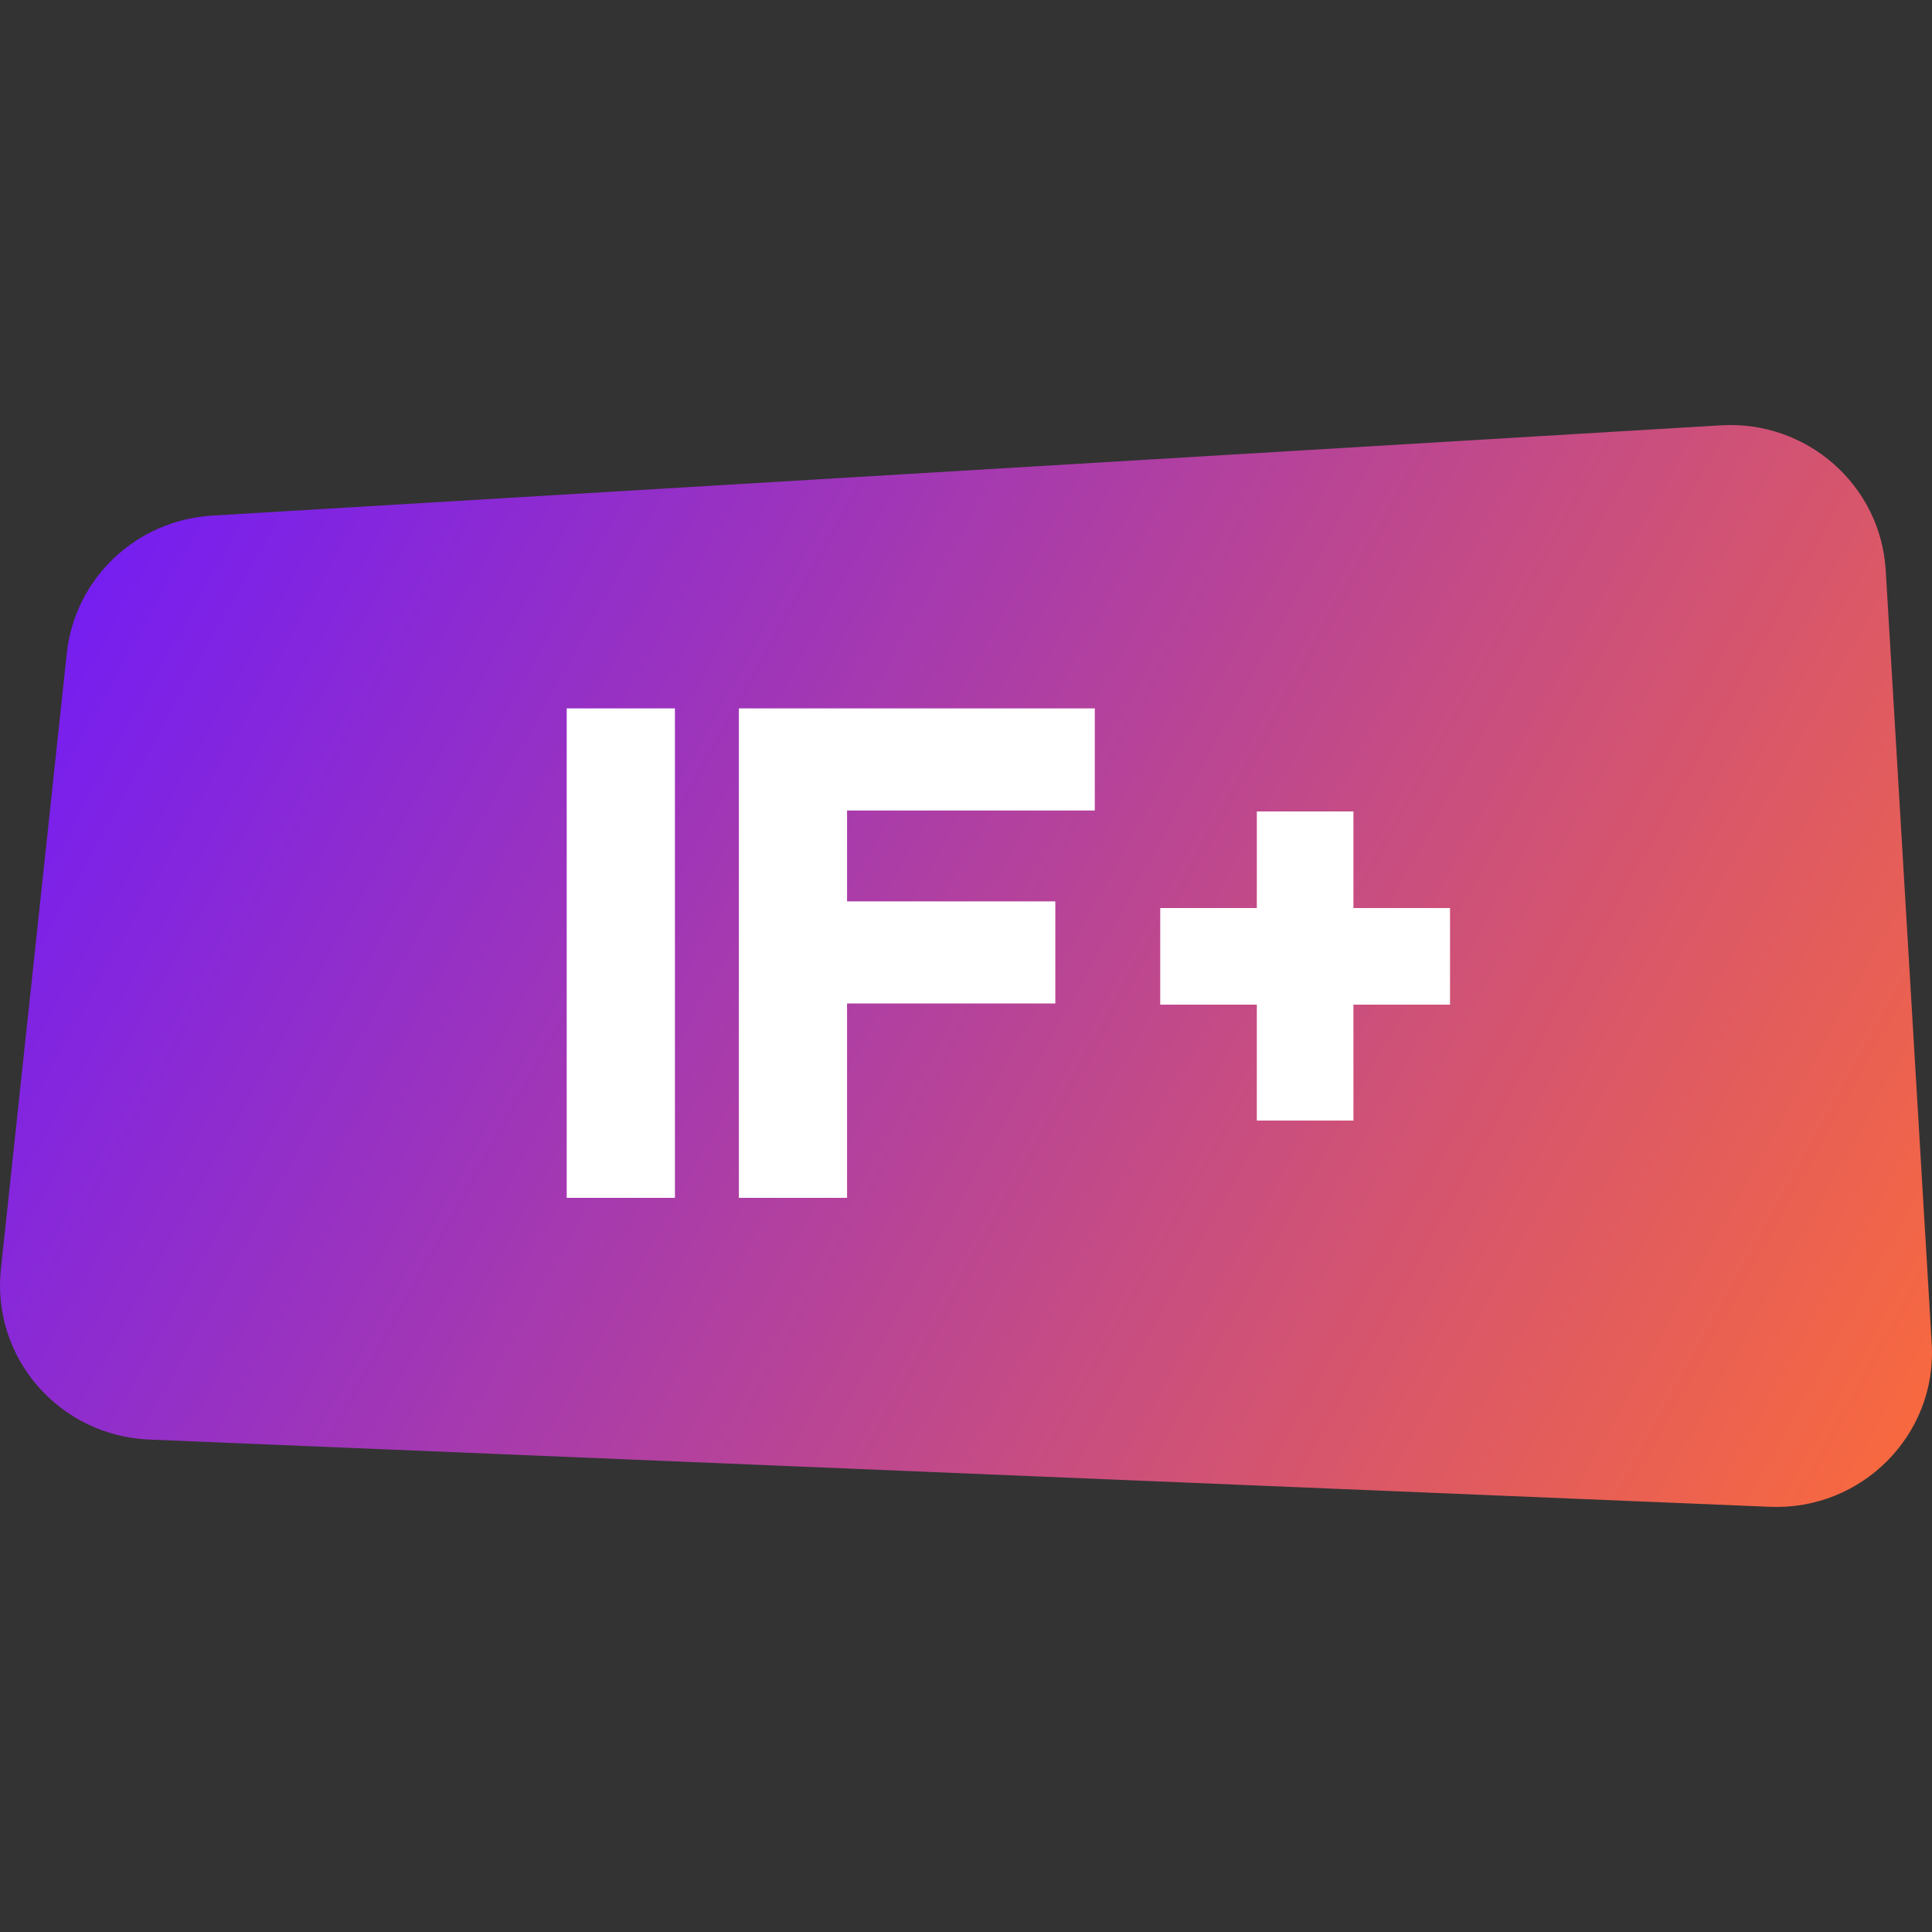
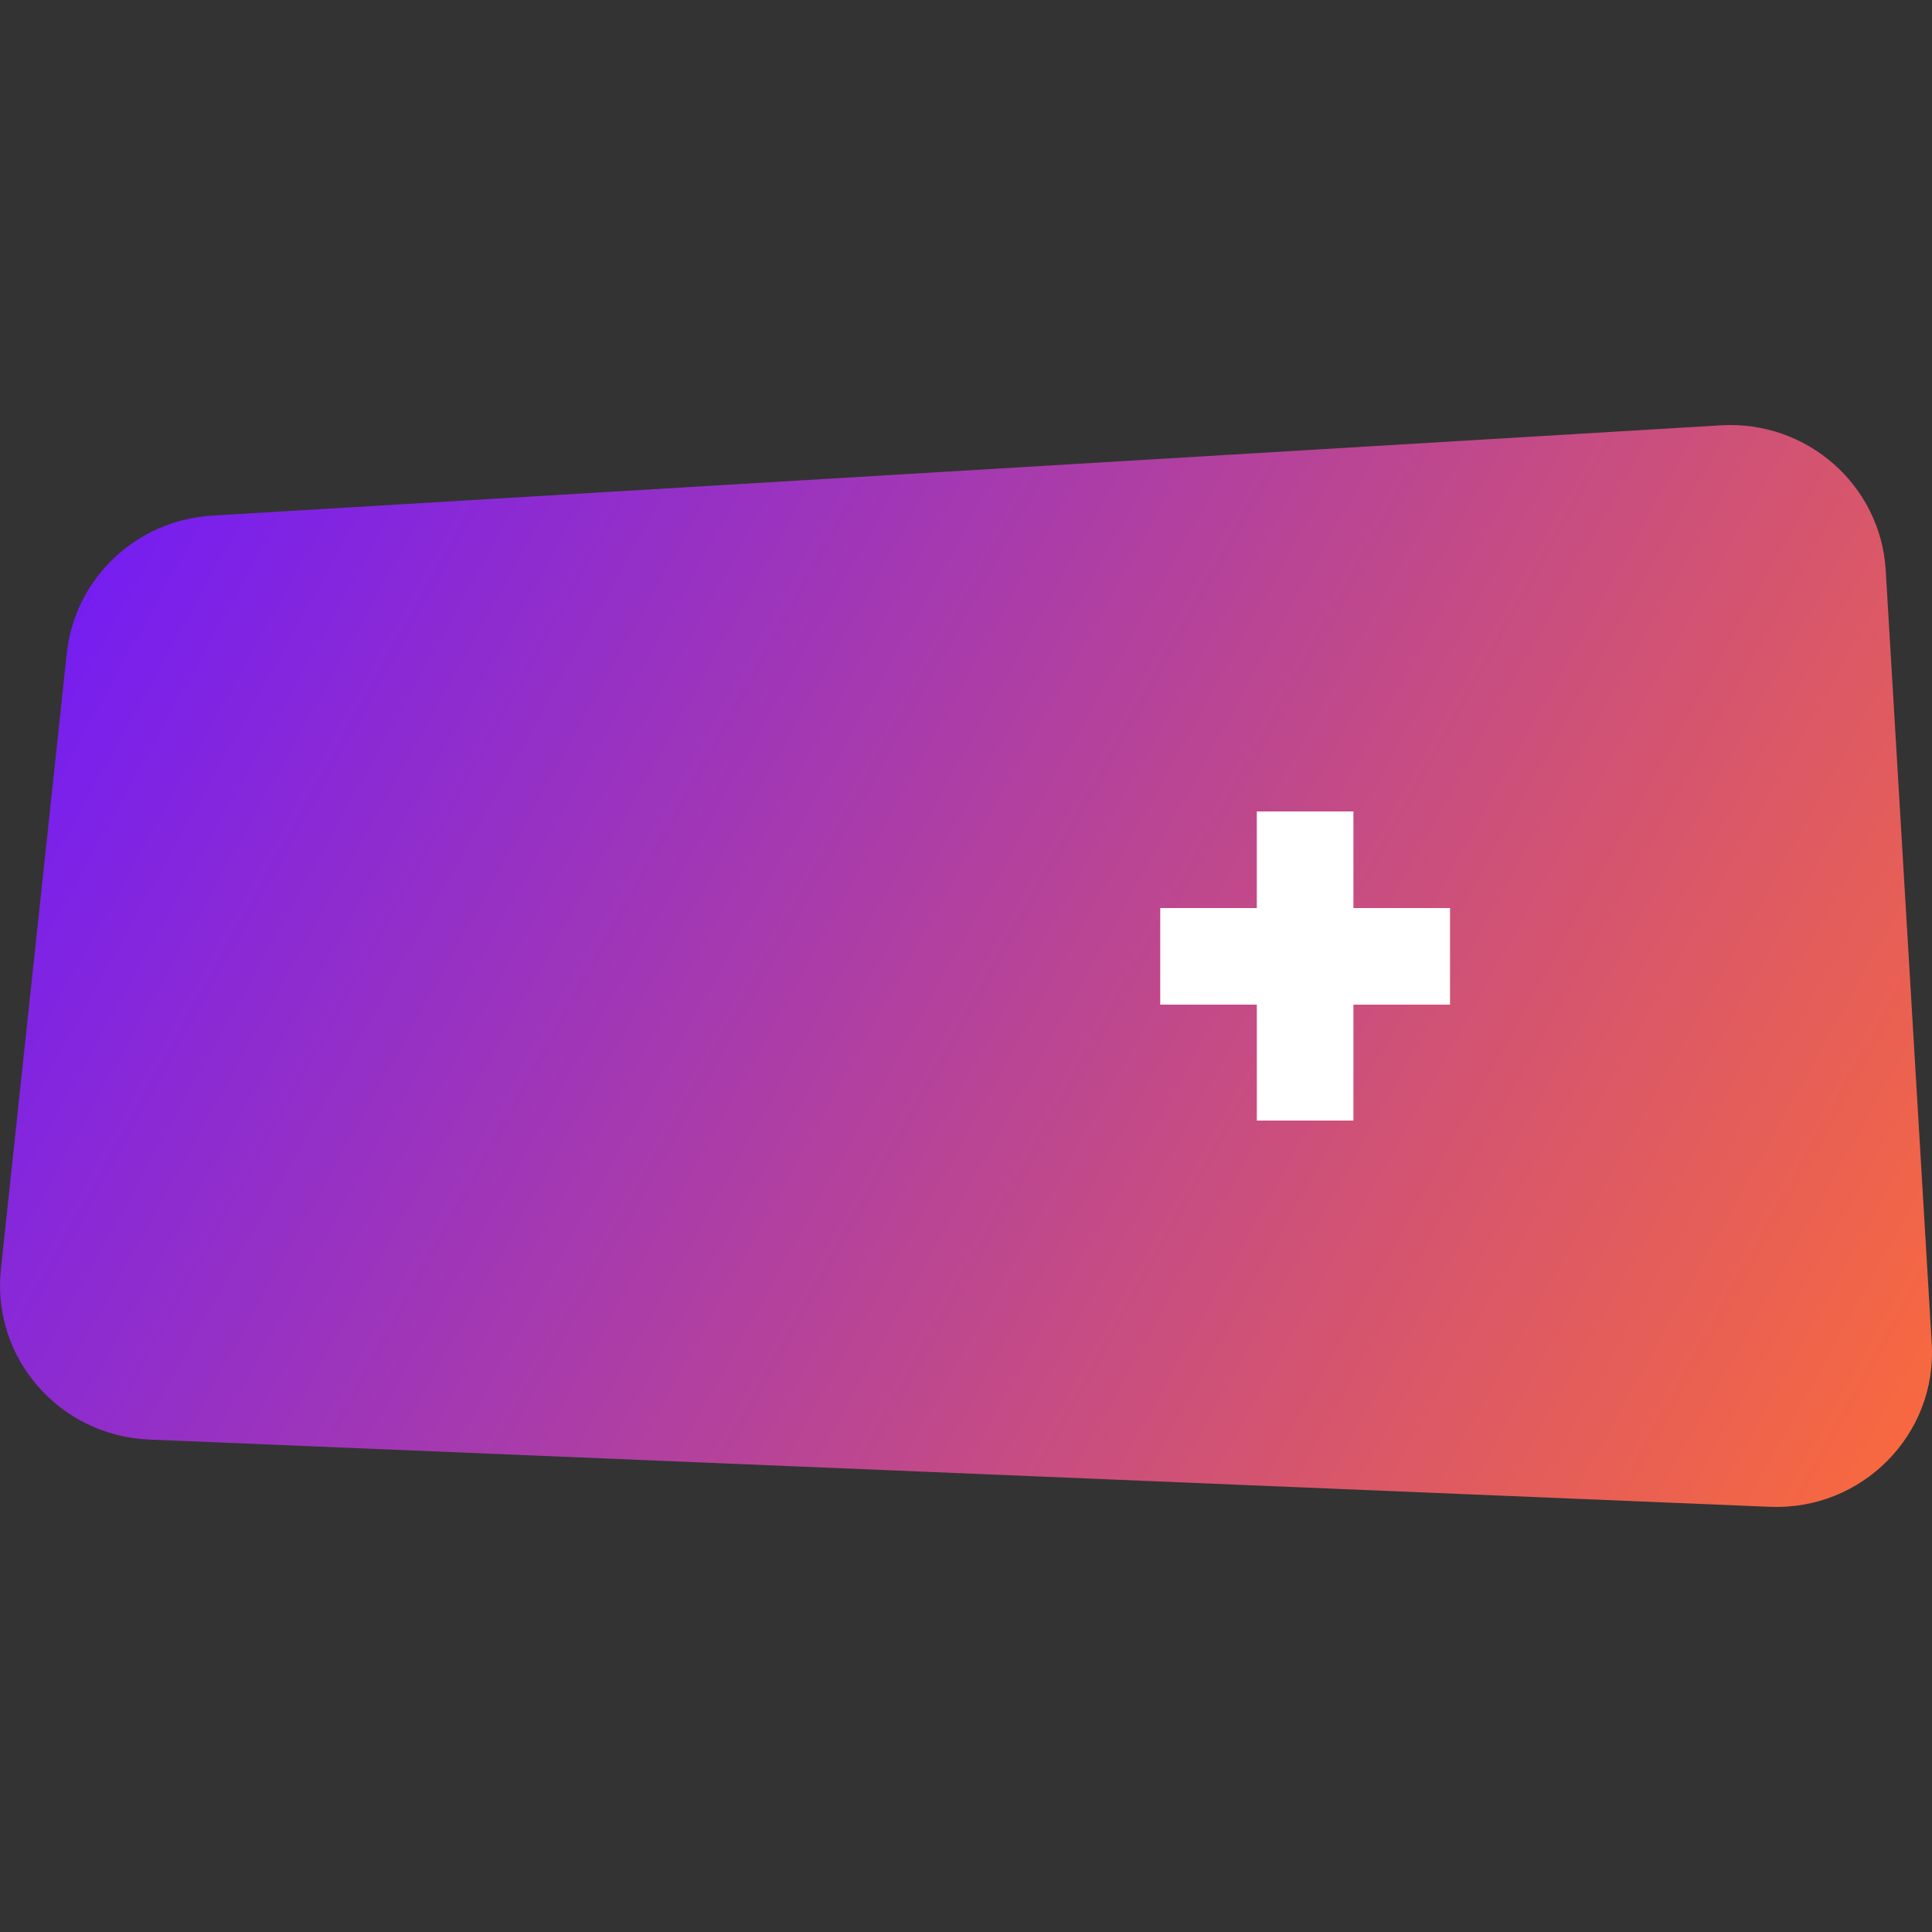
<svg xmlns="http://www.w3.org/2000/svg" width="150" height="150" viewBox="0 0 150 150" fill="none">
  <rect x="0" y="0" width="150" height="150" fill="#333333" stroke="none" />
  <g clip-path="url(#clip0_1084_5119)">
    <path d="M5.185 50.725C5.808 44.905 10.582 40.383 16.476 40.031L133.612 33.022C140.282 32.623 146.013 37.663 146.406 44.274L149.979 104.316C150.4 111.395 144.557 117.286 137.407 116.989L11.582 111.767C4.61 111.478 -0.667 105.413 0.069 98.535L5.185 50.725Z" fill="url(#paint0_linear_1084_5119)" />
-     <path d="M52.401 93H44V55H52.401V93ZM57.365 55H85V62.926H65.766V69.983H81.935V77.909H65.766V93H57.365V55Z" fill="white" />
-     <path fill-rule="evenodd" clip-rule="evenodd" d="M105.08 78V87H97.58V78H90.08V70.5H97.58V63H105.08V70.5H112.58V78H105.08Z" fill="white" />
+     <path fill-rule="evenodd" clip-rule="evenodd" d="M105.08 78V87H97.58V78H90.08V70.5H97.58V63H105.08V70.5H112.58V78Z" fill="white" />
  </g>
  <defs>
    <linearGradient id="paint0_linear_1084_5119" x1="1.839" y1="37.54" x2="147.563" y2="118.539" gradientUnits="userSpaceOnUse">
      <stop stop-color="#6F1AFA" />
      <stop offset="1" stop-color="#FA6A3C" />
    </linearGradient>
    <clipPath id="clip0_1084_5119">
      <rect width="150" height="150" fill="white" />
    </clipPath>
  </defs>
</svg>